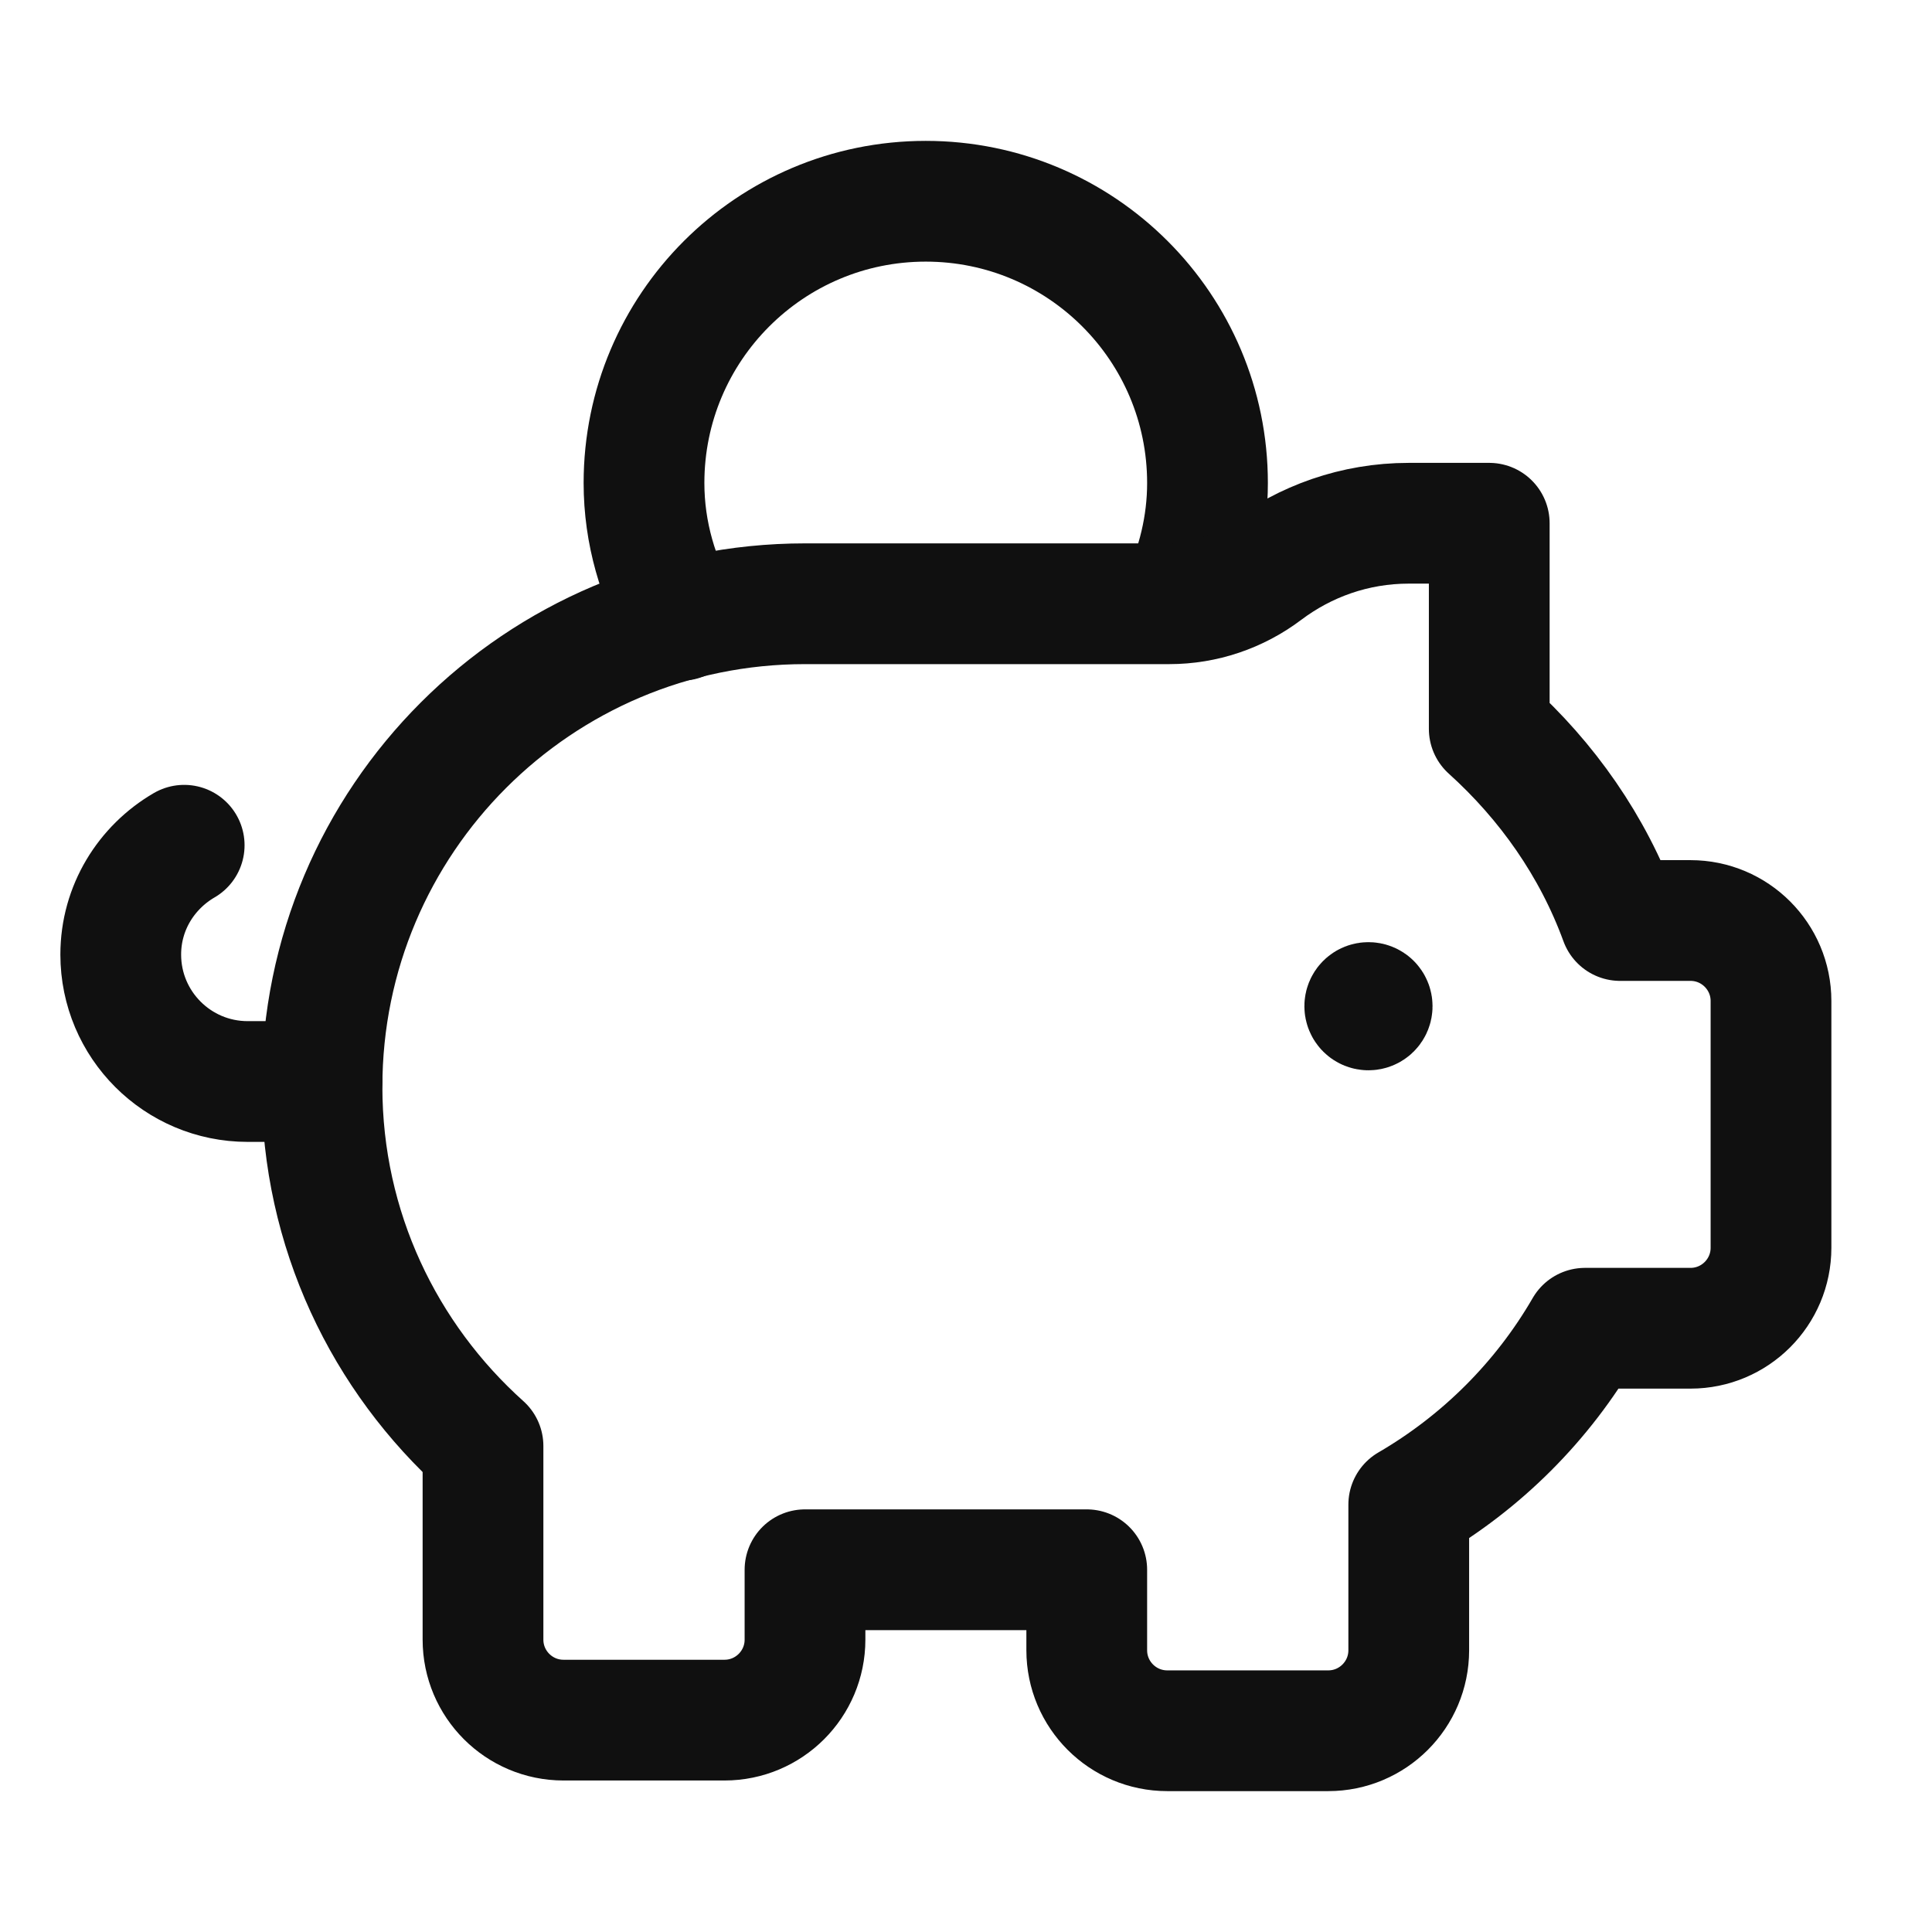
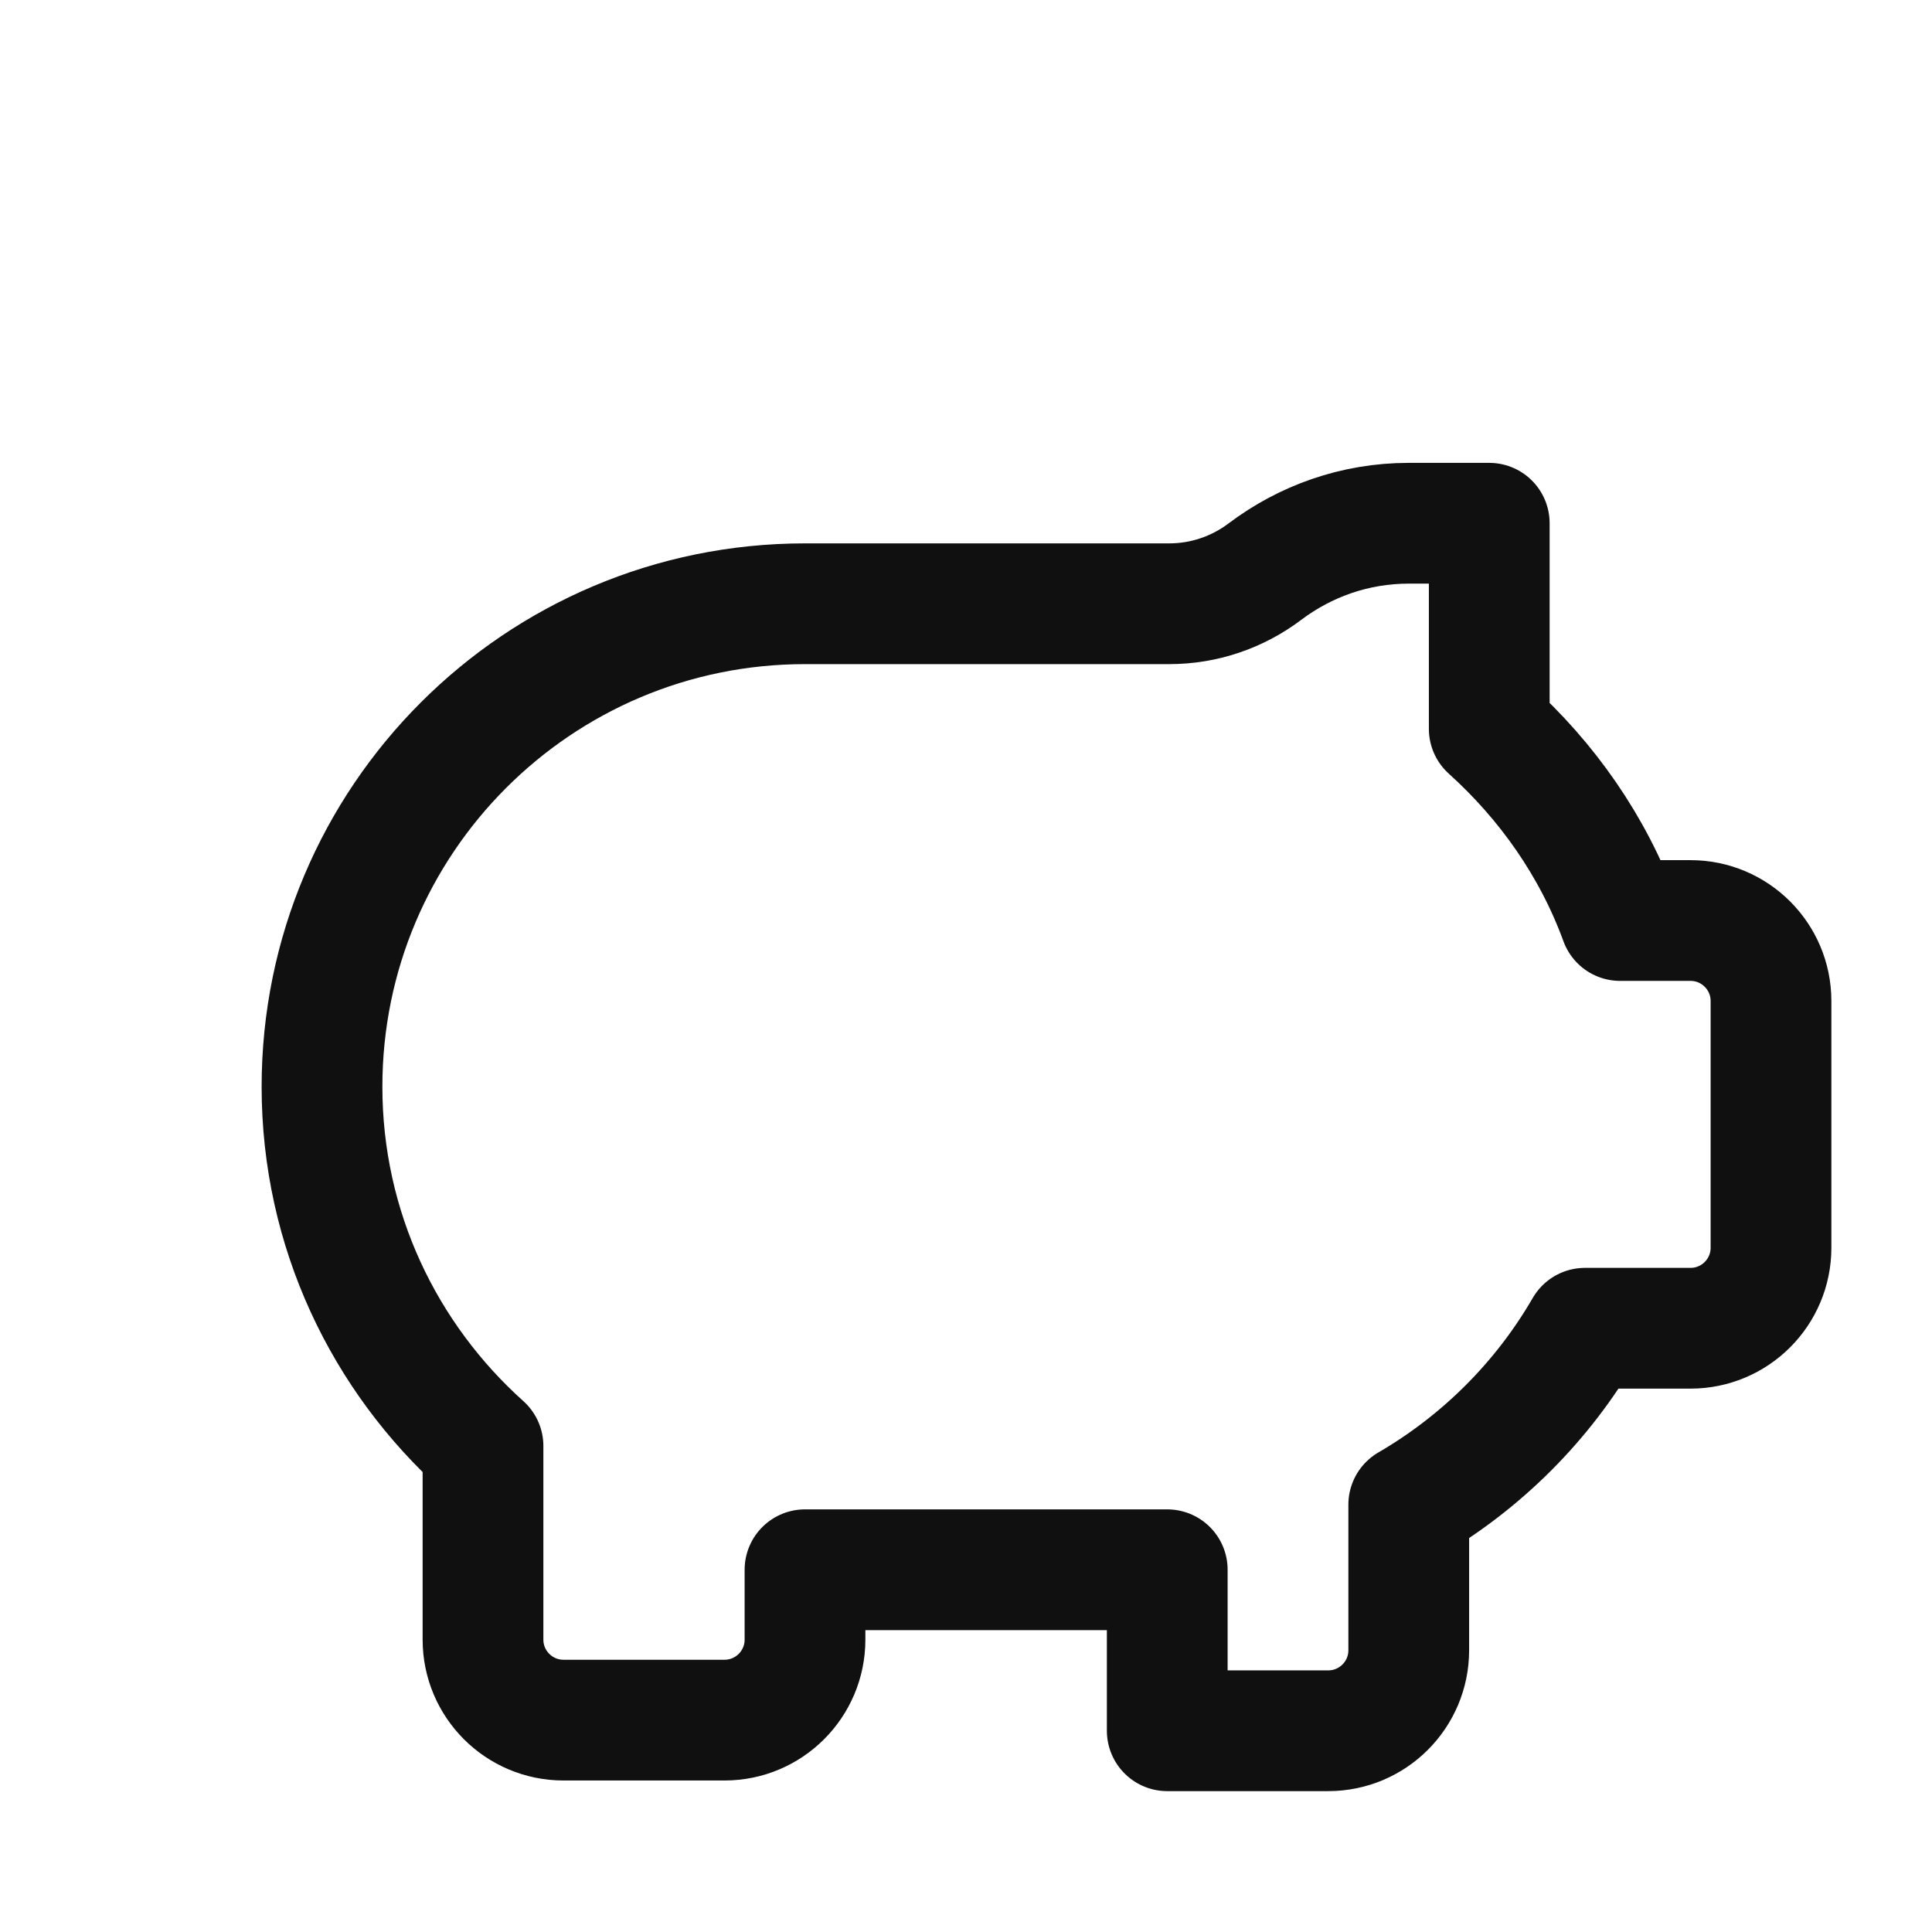
<svg xmlns="http://www.w3.org/2000/svg" width="24" height="24" viewBox="0 0 24 24" fill="none">
-   <path d="M17.032 12.467C17.05 12.485 17.05 12.514 17.032 12.532C17.014 12.55 16.985 12.55 16.967 12.532C16.949 12.514 16.949 12.485 16.967 12.467C16.985 12.449 17.015 12.45 17.032 12.467" stroke="#101010" stroke-width="1.5" stroke-linecap="round" stroke-linejoin="round" />
-   <path d="M14.662 7.478C14.873 7.027 15 6.53 15 6C15 4.067 13.433 2.5 11.5 2.5C9.567 2.5 8 4.067 8 6C8 6.623 8.176 7.2 8.462 7.706" stroke="#101010" stroke-width="1.5" stroke-linecap="round" stroke-linejoin="round" />
-   <path d="M2.288 10.5C1.819 10.773 1.5 11.276 1.5 11.858C1.5 12.729 2.206 13.435 3.077 13.435H4" stroke="#101010" stroke-width="1.5" stroke-linecap="round" stroke-linejoin="round" />
-   <path fill-rule="evenodd" clip-rule="evenodd" d="M18.5 6.5V9.054C19.218 9.702 19.788 10.51 20.126 11.435H21C21.552 11.435 22 11.883 22 12.435V15.5C22 16.052 21.552 16.5 21 16.5H19.689C19.164 17.408 18.406 18.164 17.5 18.691V20.5C17.5 21.052 17.052 21.5 16.5 21.5H14.5C13.948 21.5 13.5 21.052 13.5 20.5V19.5H10V20.368C10 20.92 9.552 21.368 9 21.368H7C6.448 21.368 6 20.92 6 20.368V17.963C4.775 16.864 4 15.275 4 13.5C4 10.186 6.686 7.5 10 7.5H14.526C14.955 7.5 15.371 7.359 15.713 7.101C16.212 6.725 16.828 6.5 17.5 6.5H18.5V6.5Z" stroke="#101010" stroke-width="1.5" stroke-linecap="round" stroke-linejoin="round" />
+   <path fill-rule="evenodd" clip-rule="evenodd" d="M18.5 6.5V9.054C19.218 9.702 19.788 10.51 20.126 11.435H21C21.552 11.435 22 11.883 22 12.435V15.5C22 16.052 21.552 16.5 21 16.5H19.689C19.164 17.408 18.406 18.164 17.5 18.691V20.5C17.5 21.052 17.052 21.5 16.5 21.5H14.5V19.5H10V20.368C10 20.92 9.552 21.368 9 21.368H7C6.448 21.368 6 20.92 6 20.368V17.963C4.775 16.864 4 15.275 4 13.5C4 10.186 6.686 7.5 10 7.5H14.526C14.955 7.5 15.371 7.359 15.713 7.101C16.212 6.725 16.828 6.5 17.5 6.5H18.5V6.5Z" stroke="#101010" stroke-width="1.5" stroke-linecap="round" stroke-linejoin="round" />
</svg>